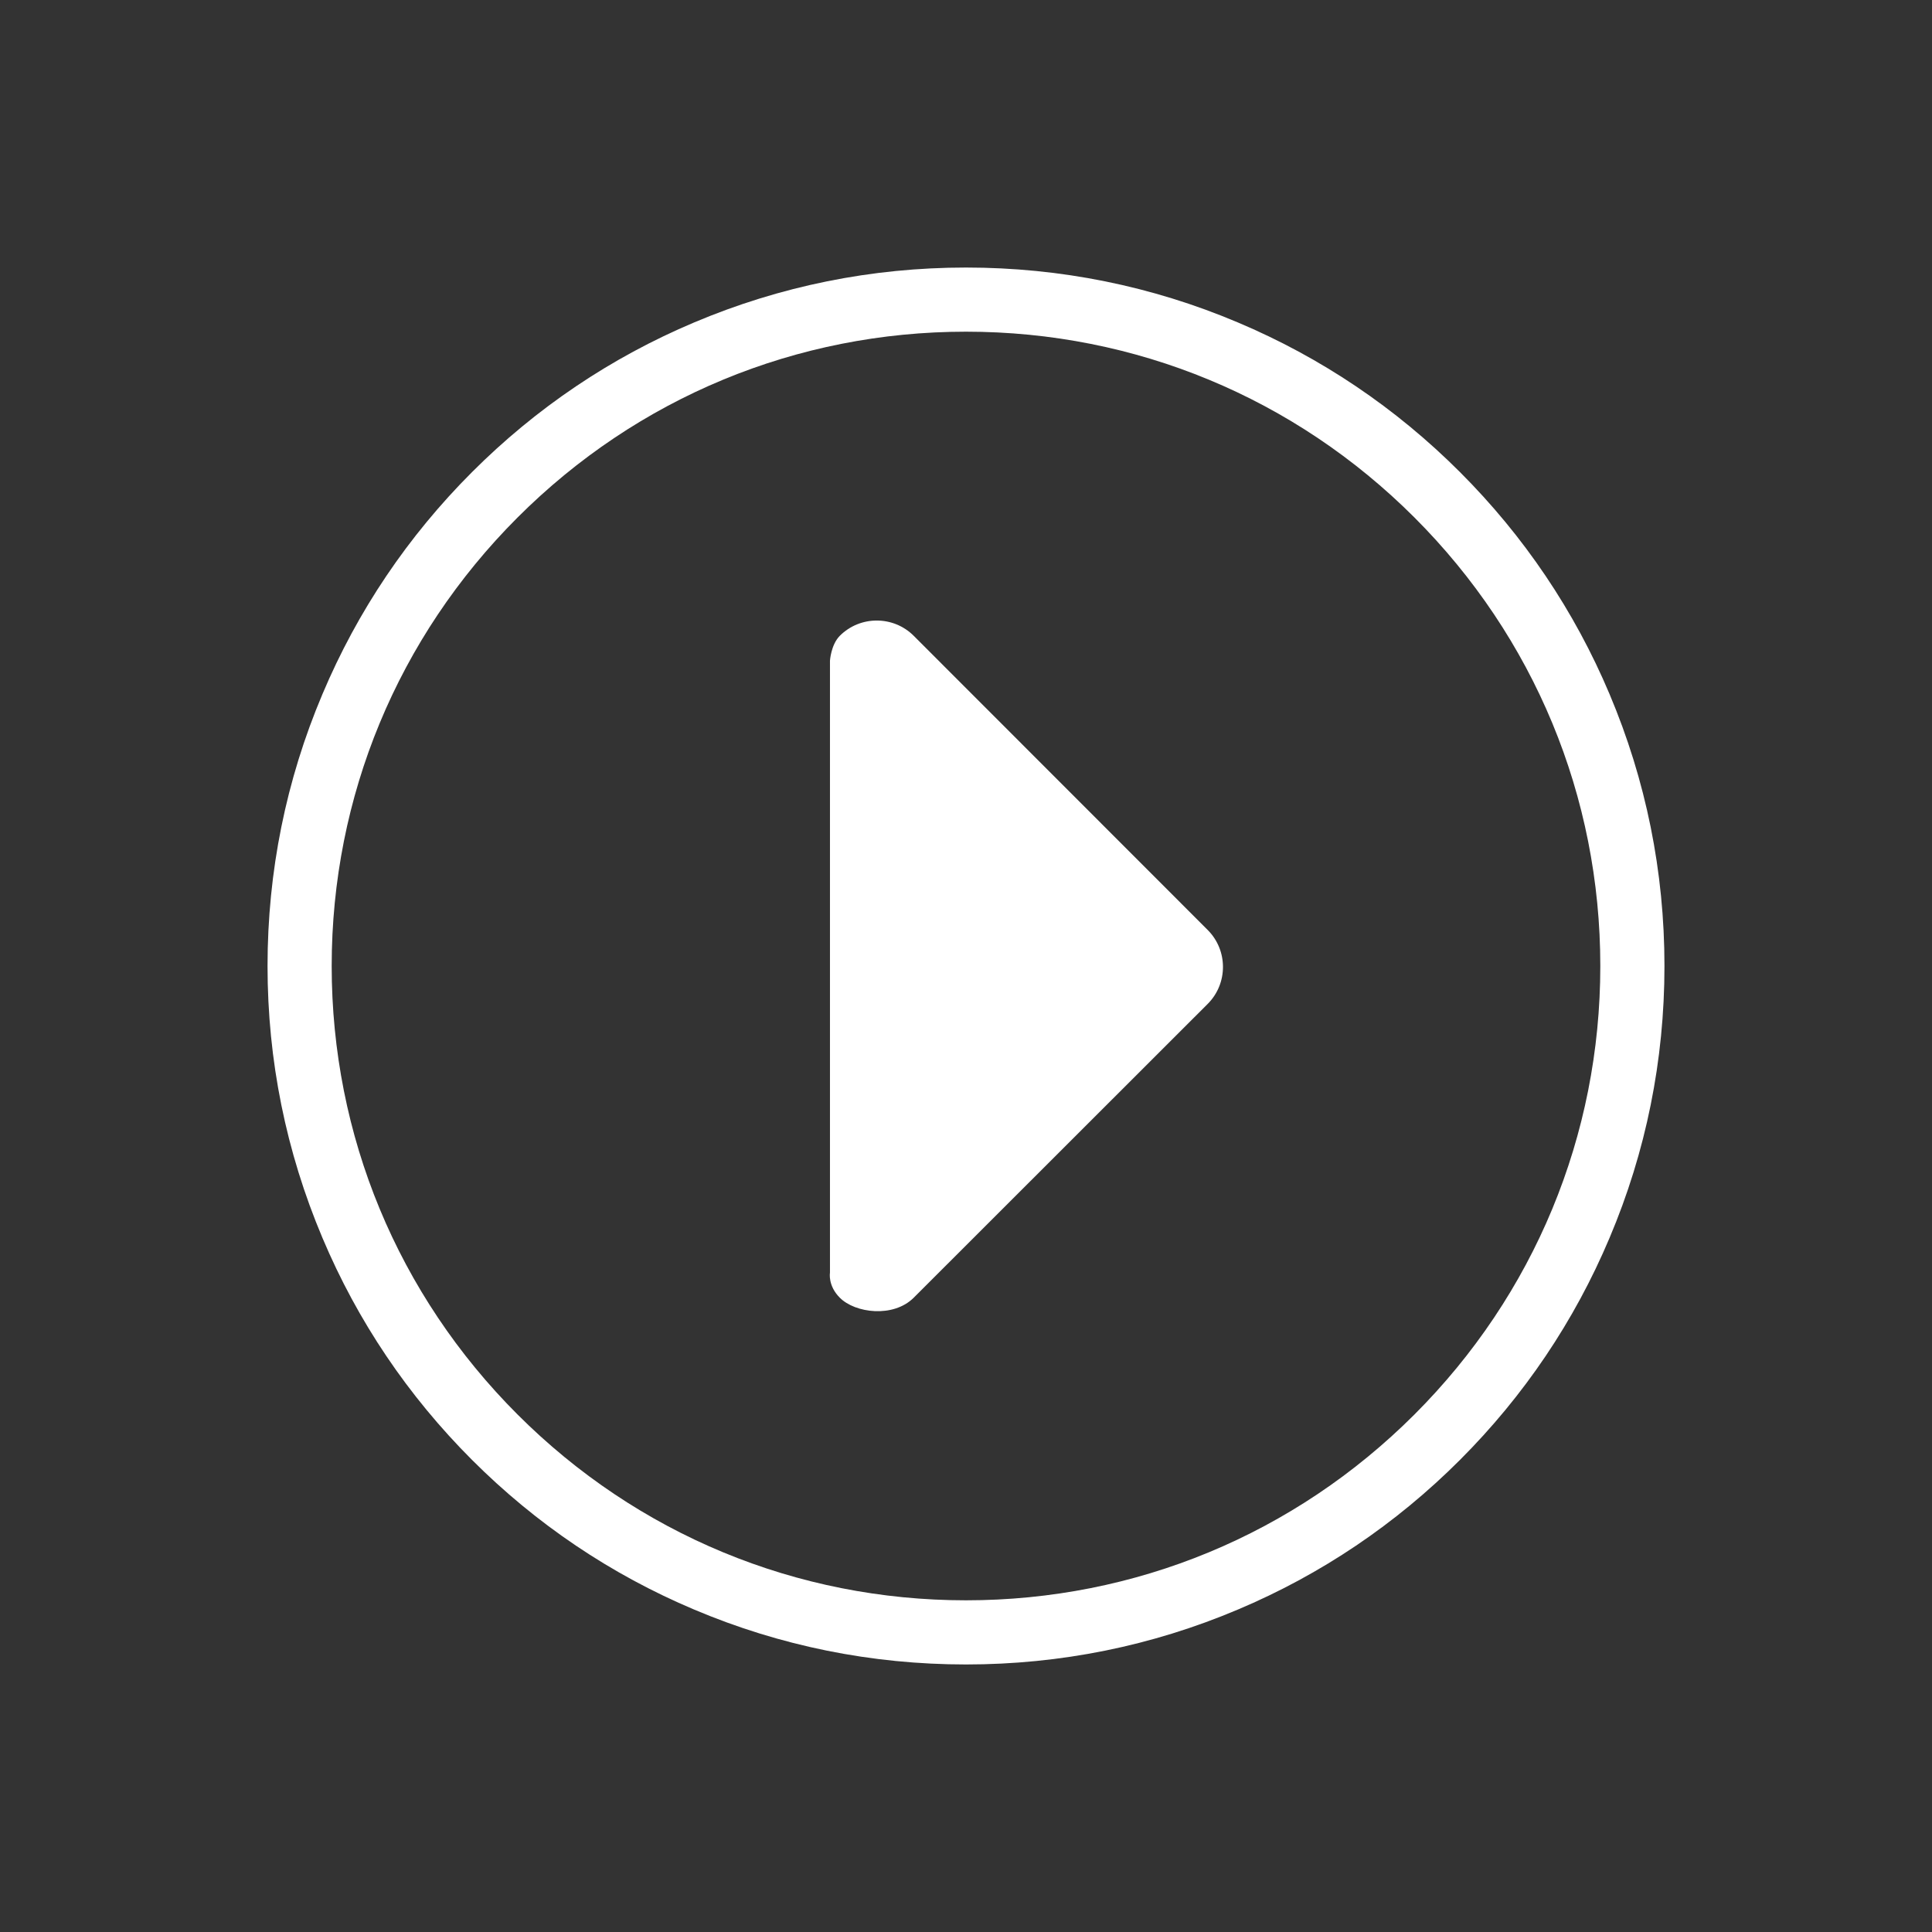
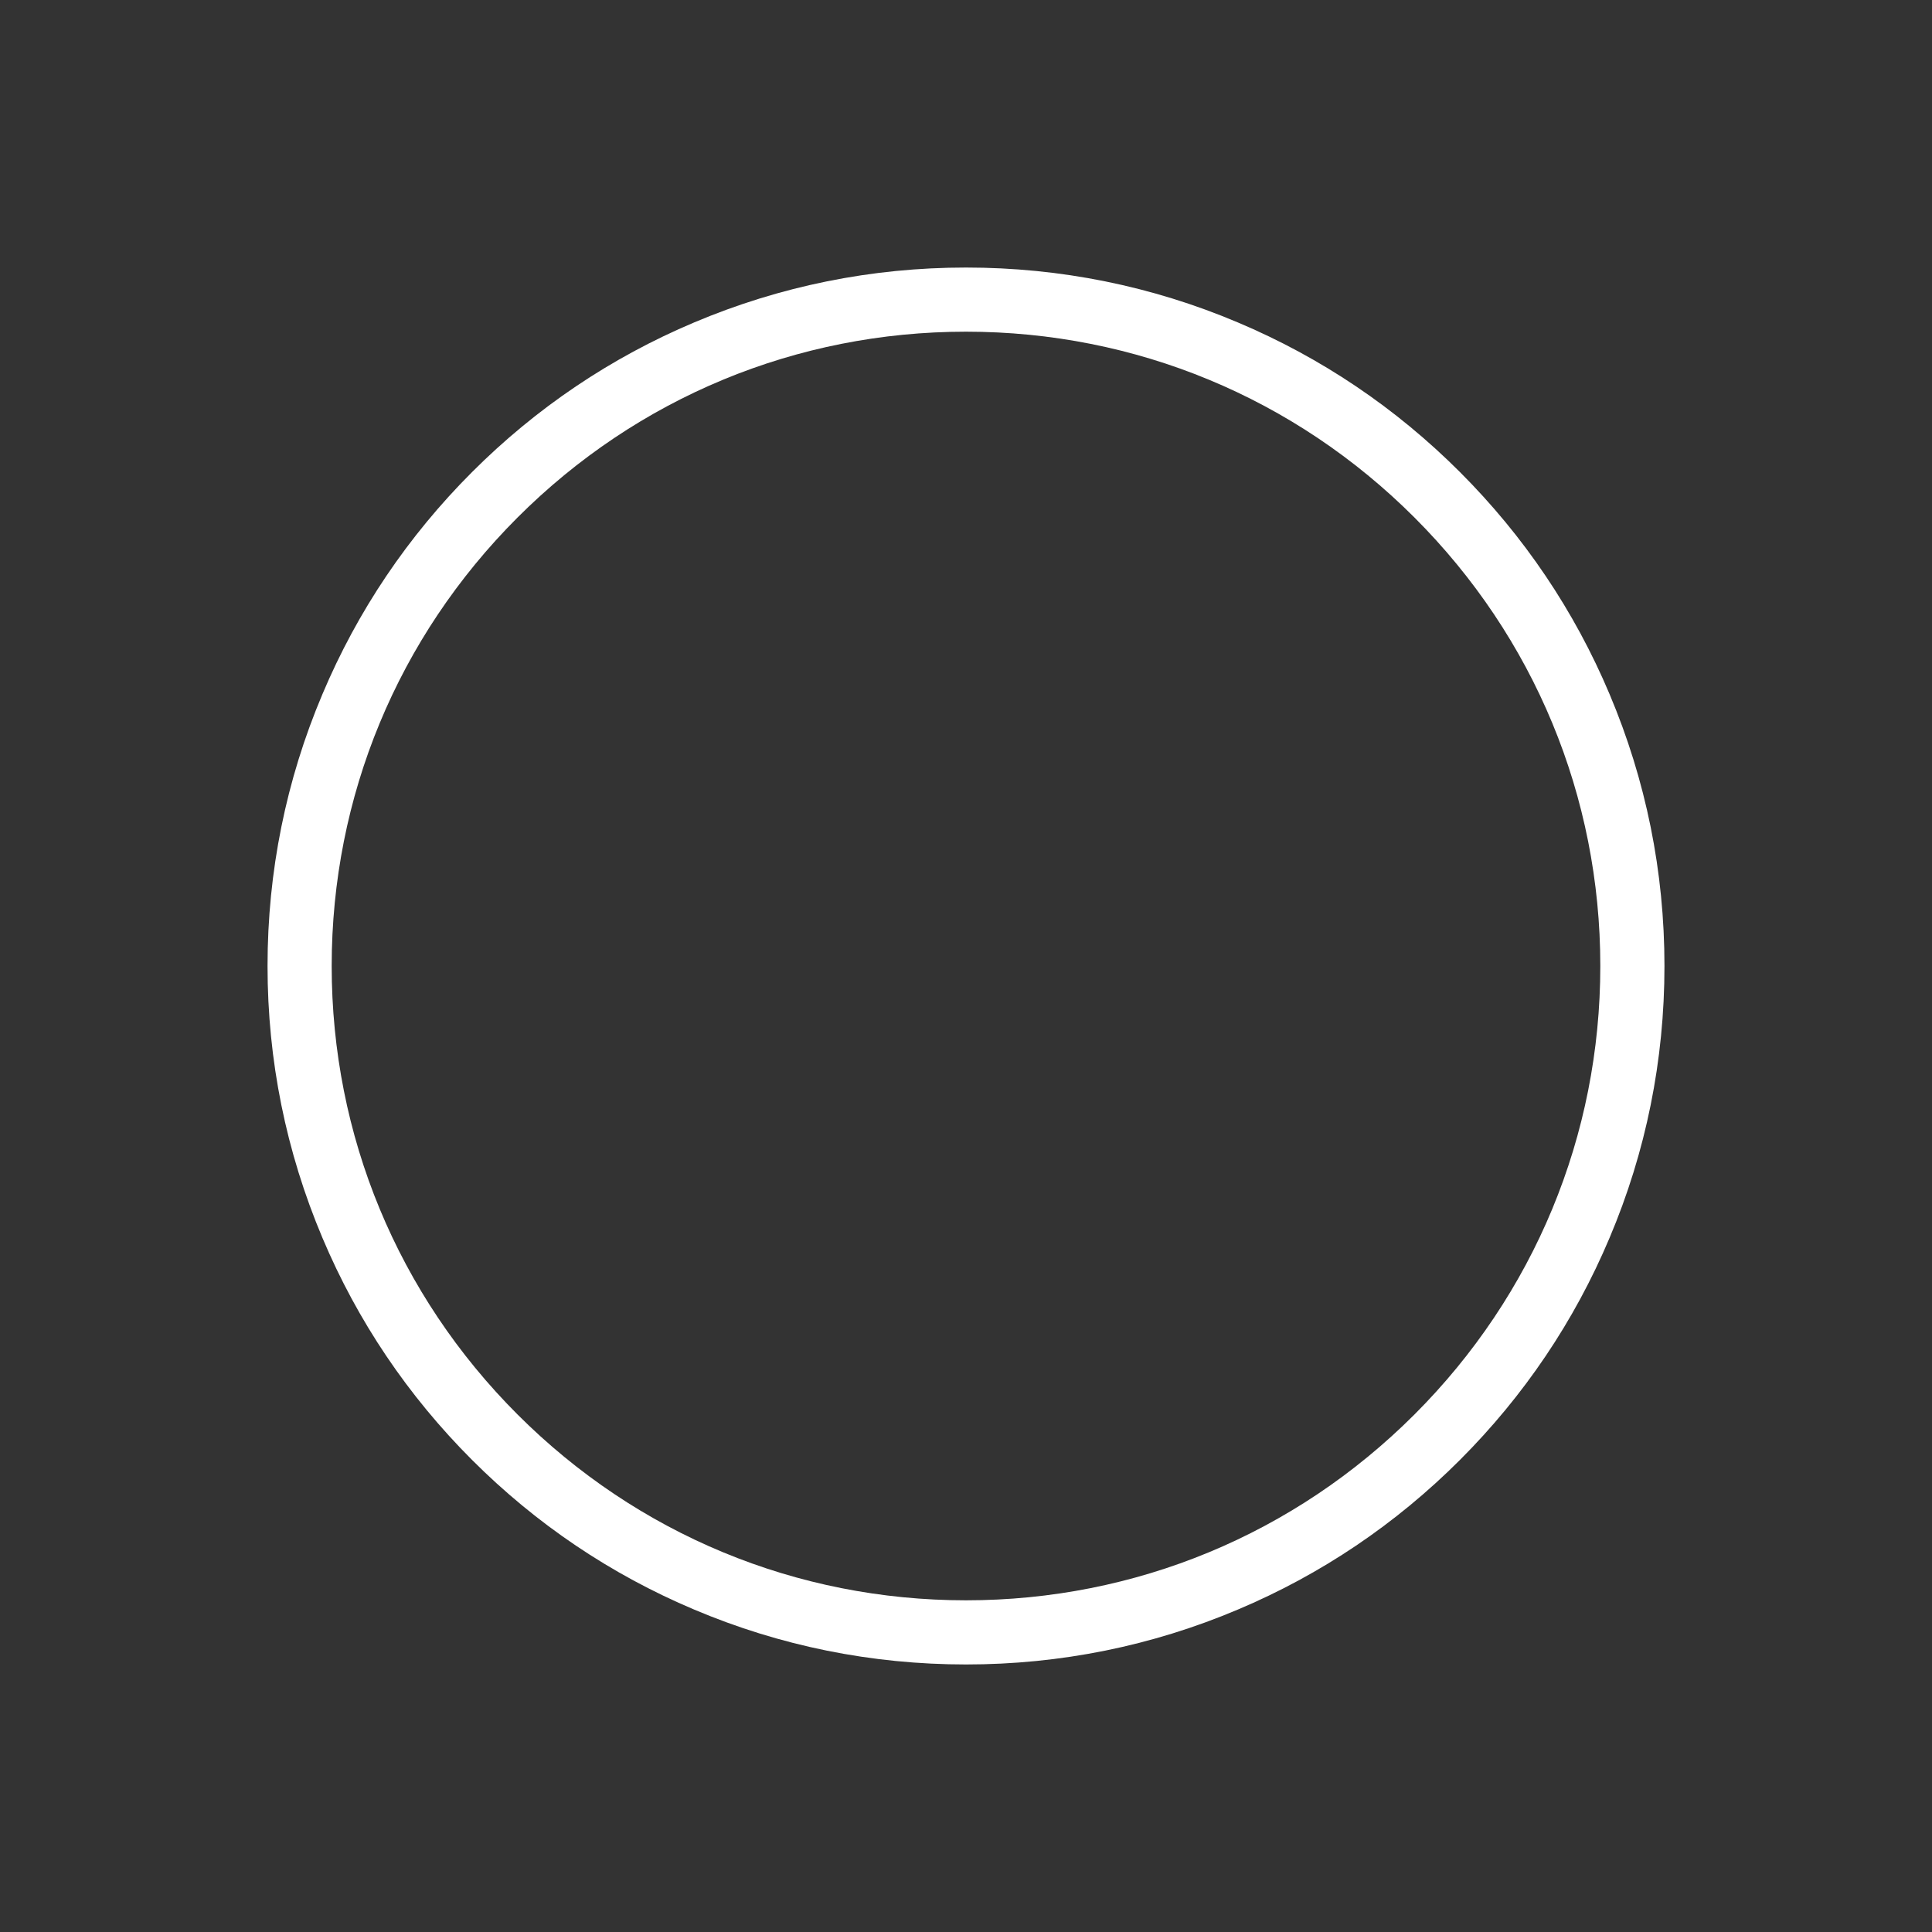
<svg xmlns="http://www.w3.org/2000/svg" version="1.1" id="Layer_1" x="0px" y="0px" viewBox="0 0 1024 1024" style="enable-background:new 0 0 1024 1024;" xml:space="preserve">
  <rect x="0" y="0" width="1024" height="1024" fill="#333333" stroke="none" />
  <style type="text/css">
	.st0{fill:#FFFFFF;}
</style>
-   <path class="st0" d="M640.1,492.9c10.8,10.8,10.8,28.4,0,39.2L484.3,687.8c-10.8,10.8-31.1,8.2-39.2,0c-6.4-6.4-5.2-13.2-5.2-13.2  c0-162.2,0-162.2,0-324.4c0,0,0.5-8.4,5.2-13.2c10.8-10.8,28.4-10.8,39.2,0L640.1,492.9z" />
  <path class="st0" d="M512,882.2c-50,0-98.5-9.8-144.1-29.1c-44.1-18.6-83.7-45.3-117.7-79.3c-34-34-60.7-73.6-79.3-117.7  c-19.3-45.7-29.1-94.1-29.1-144.1s9.8-98.5,29.1-144.1c18.6-44.1,45.3-83.7,79.3-117.7c34-34,73.6-60.7,117.7-79.3  c45.7-19.3,94.1-29.1,144.1-29.1s98.5,9.8,144.1,29.1c44.1,18.6,83.7,45.3,117.7,79.3c34,34,60.7,73.6,79.3,117.7  c19.3,45.7,29.1,94.1,29.1,144.1s-9.8,98.5-29.1,144.1c-18.6,44.1-45.3,83.7-79.3,117.7c-34,34-73.6,60.7-117.7,79.3  C610.5,872.4,562,882.2,512,882.2z M512,175.8c-89.8,0-174.2,35-237.7,98.5S175.8,422.2,175.8,512c0,89.8,35,174.2,98.5,237.7  c63.5,63.5,147.9,98.5,237.7,98.5c89.8,0,174.2-35,237.7-98.5c63.5-63.5,98.5-147.9,98.5-237.7c0-89.8-35-174.2-98.5-237.7  C686.2,210.8,601.8,175.8,512,175.8z" />
</svg>